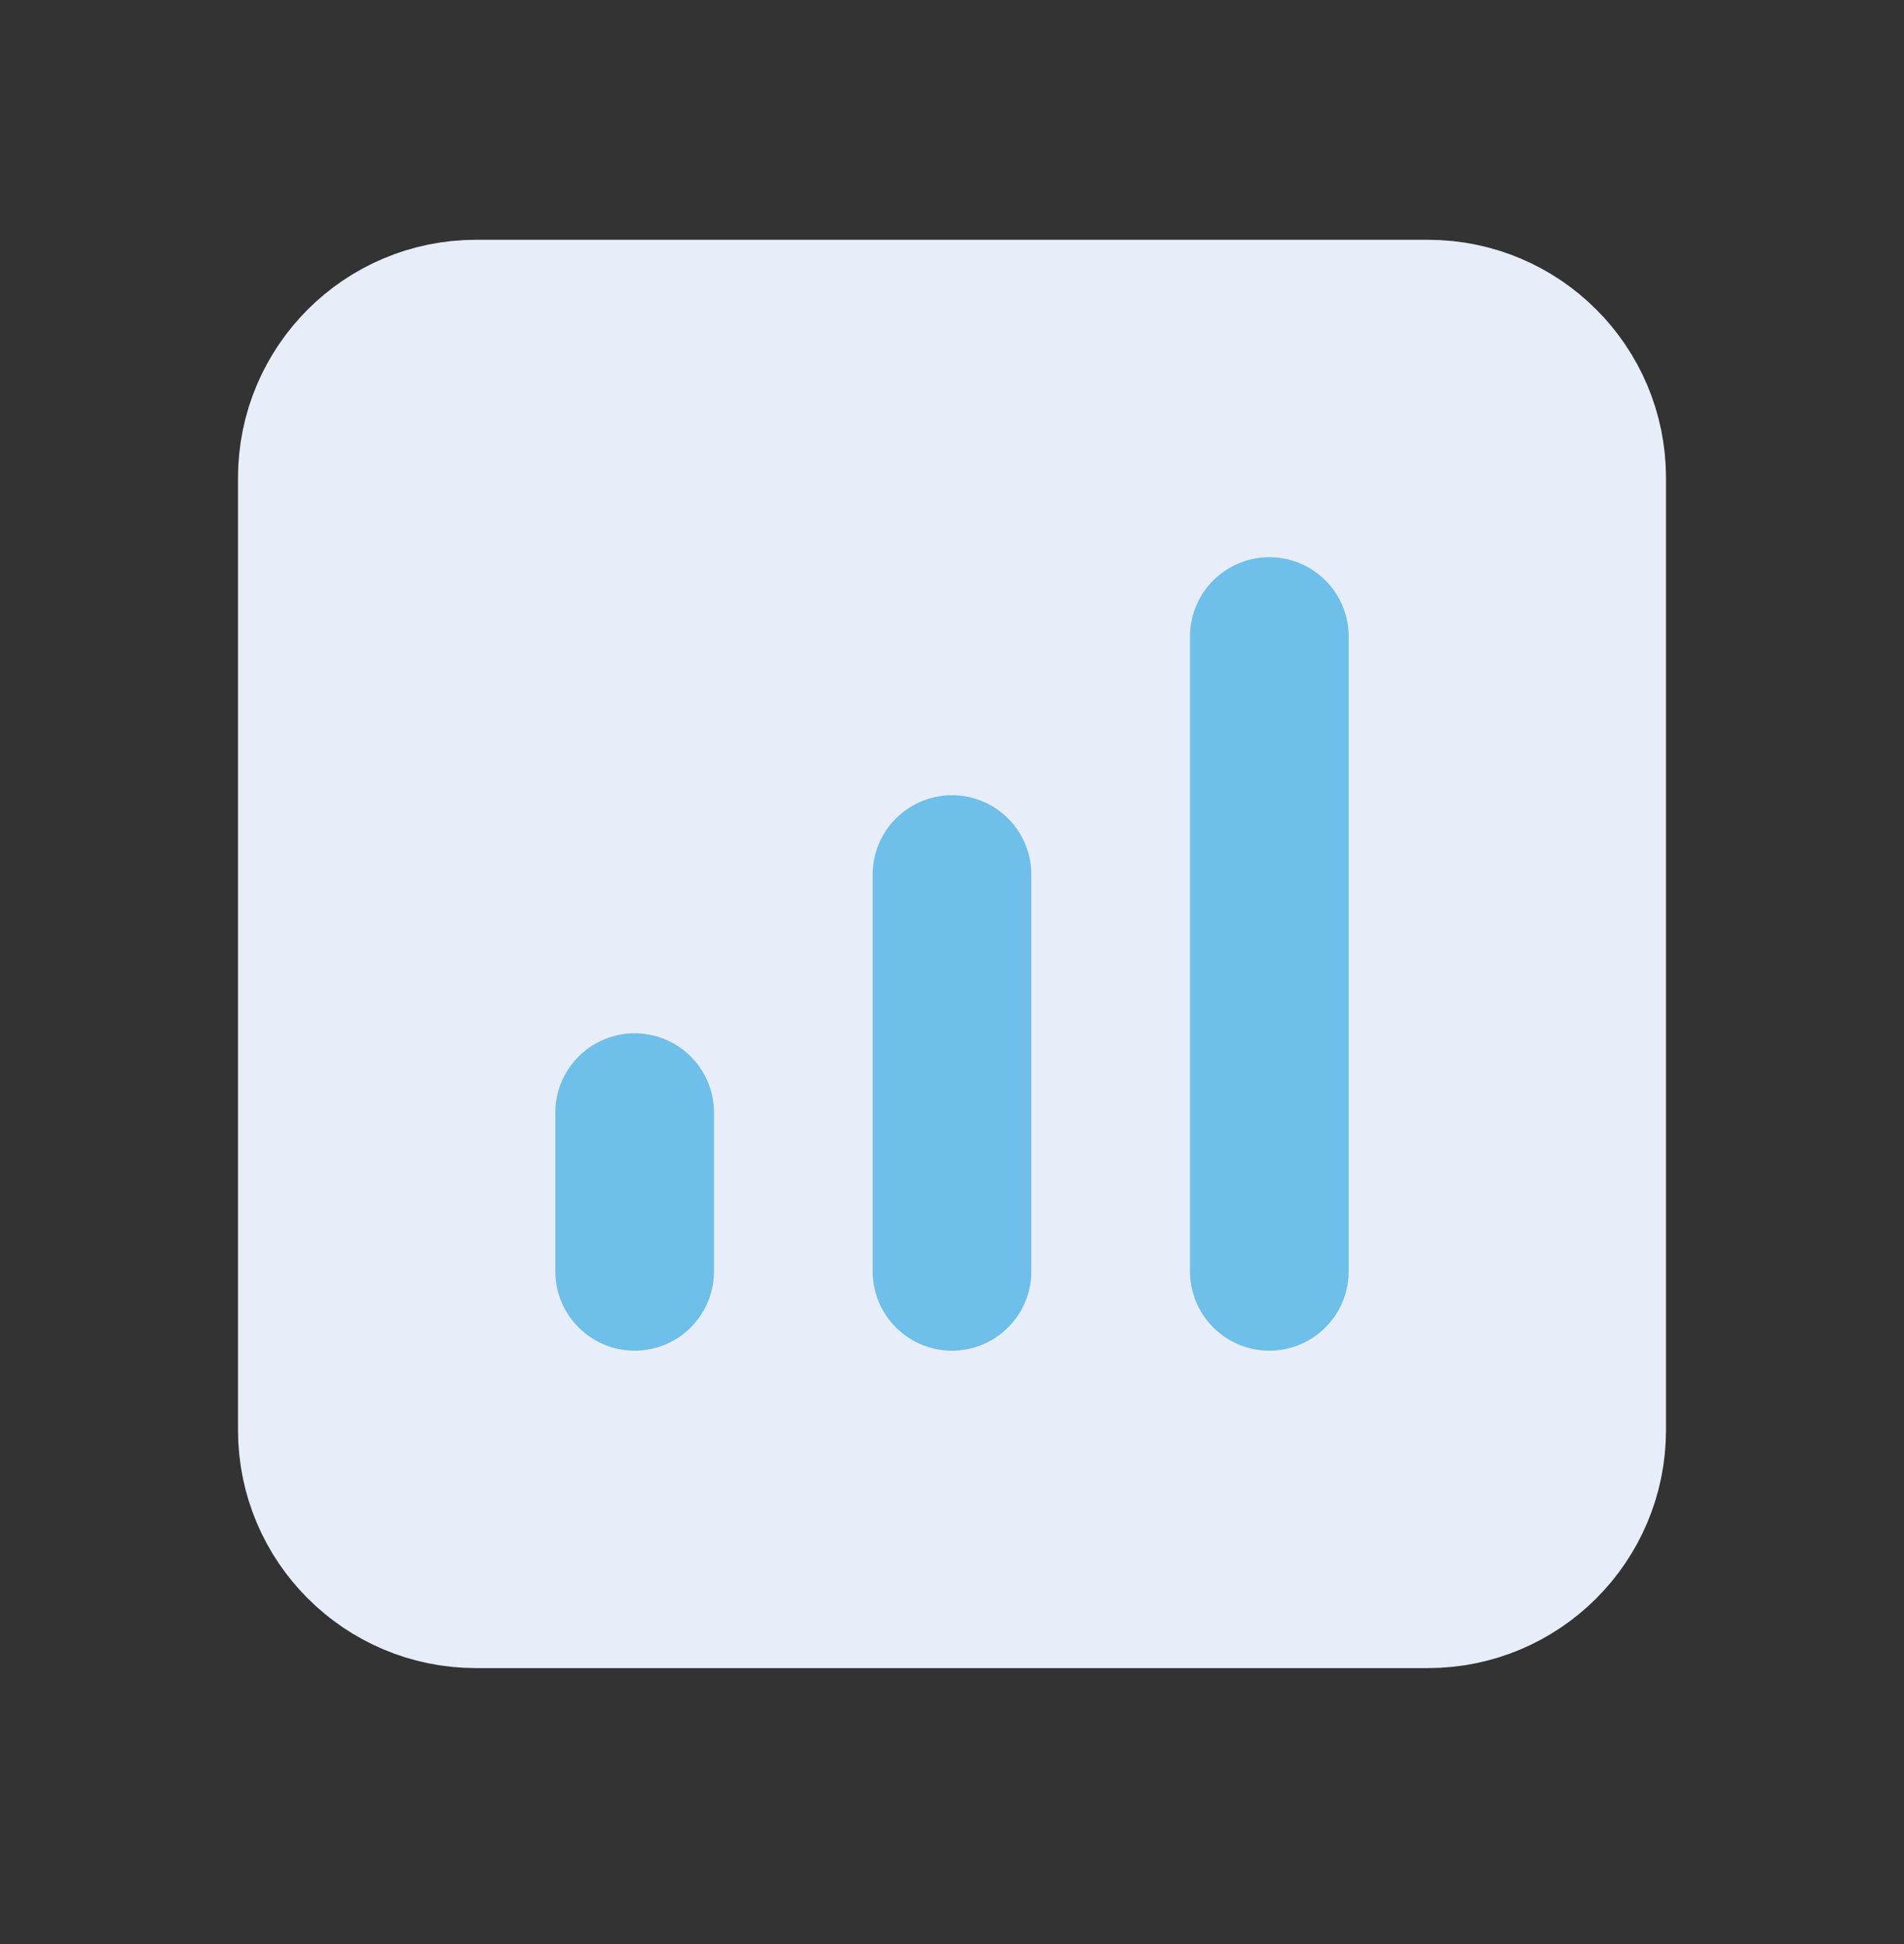
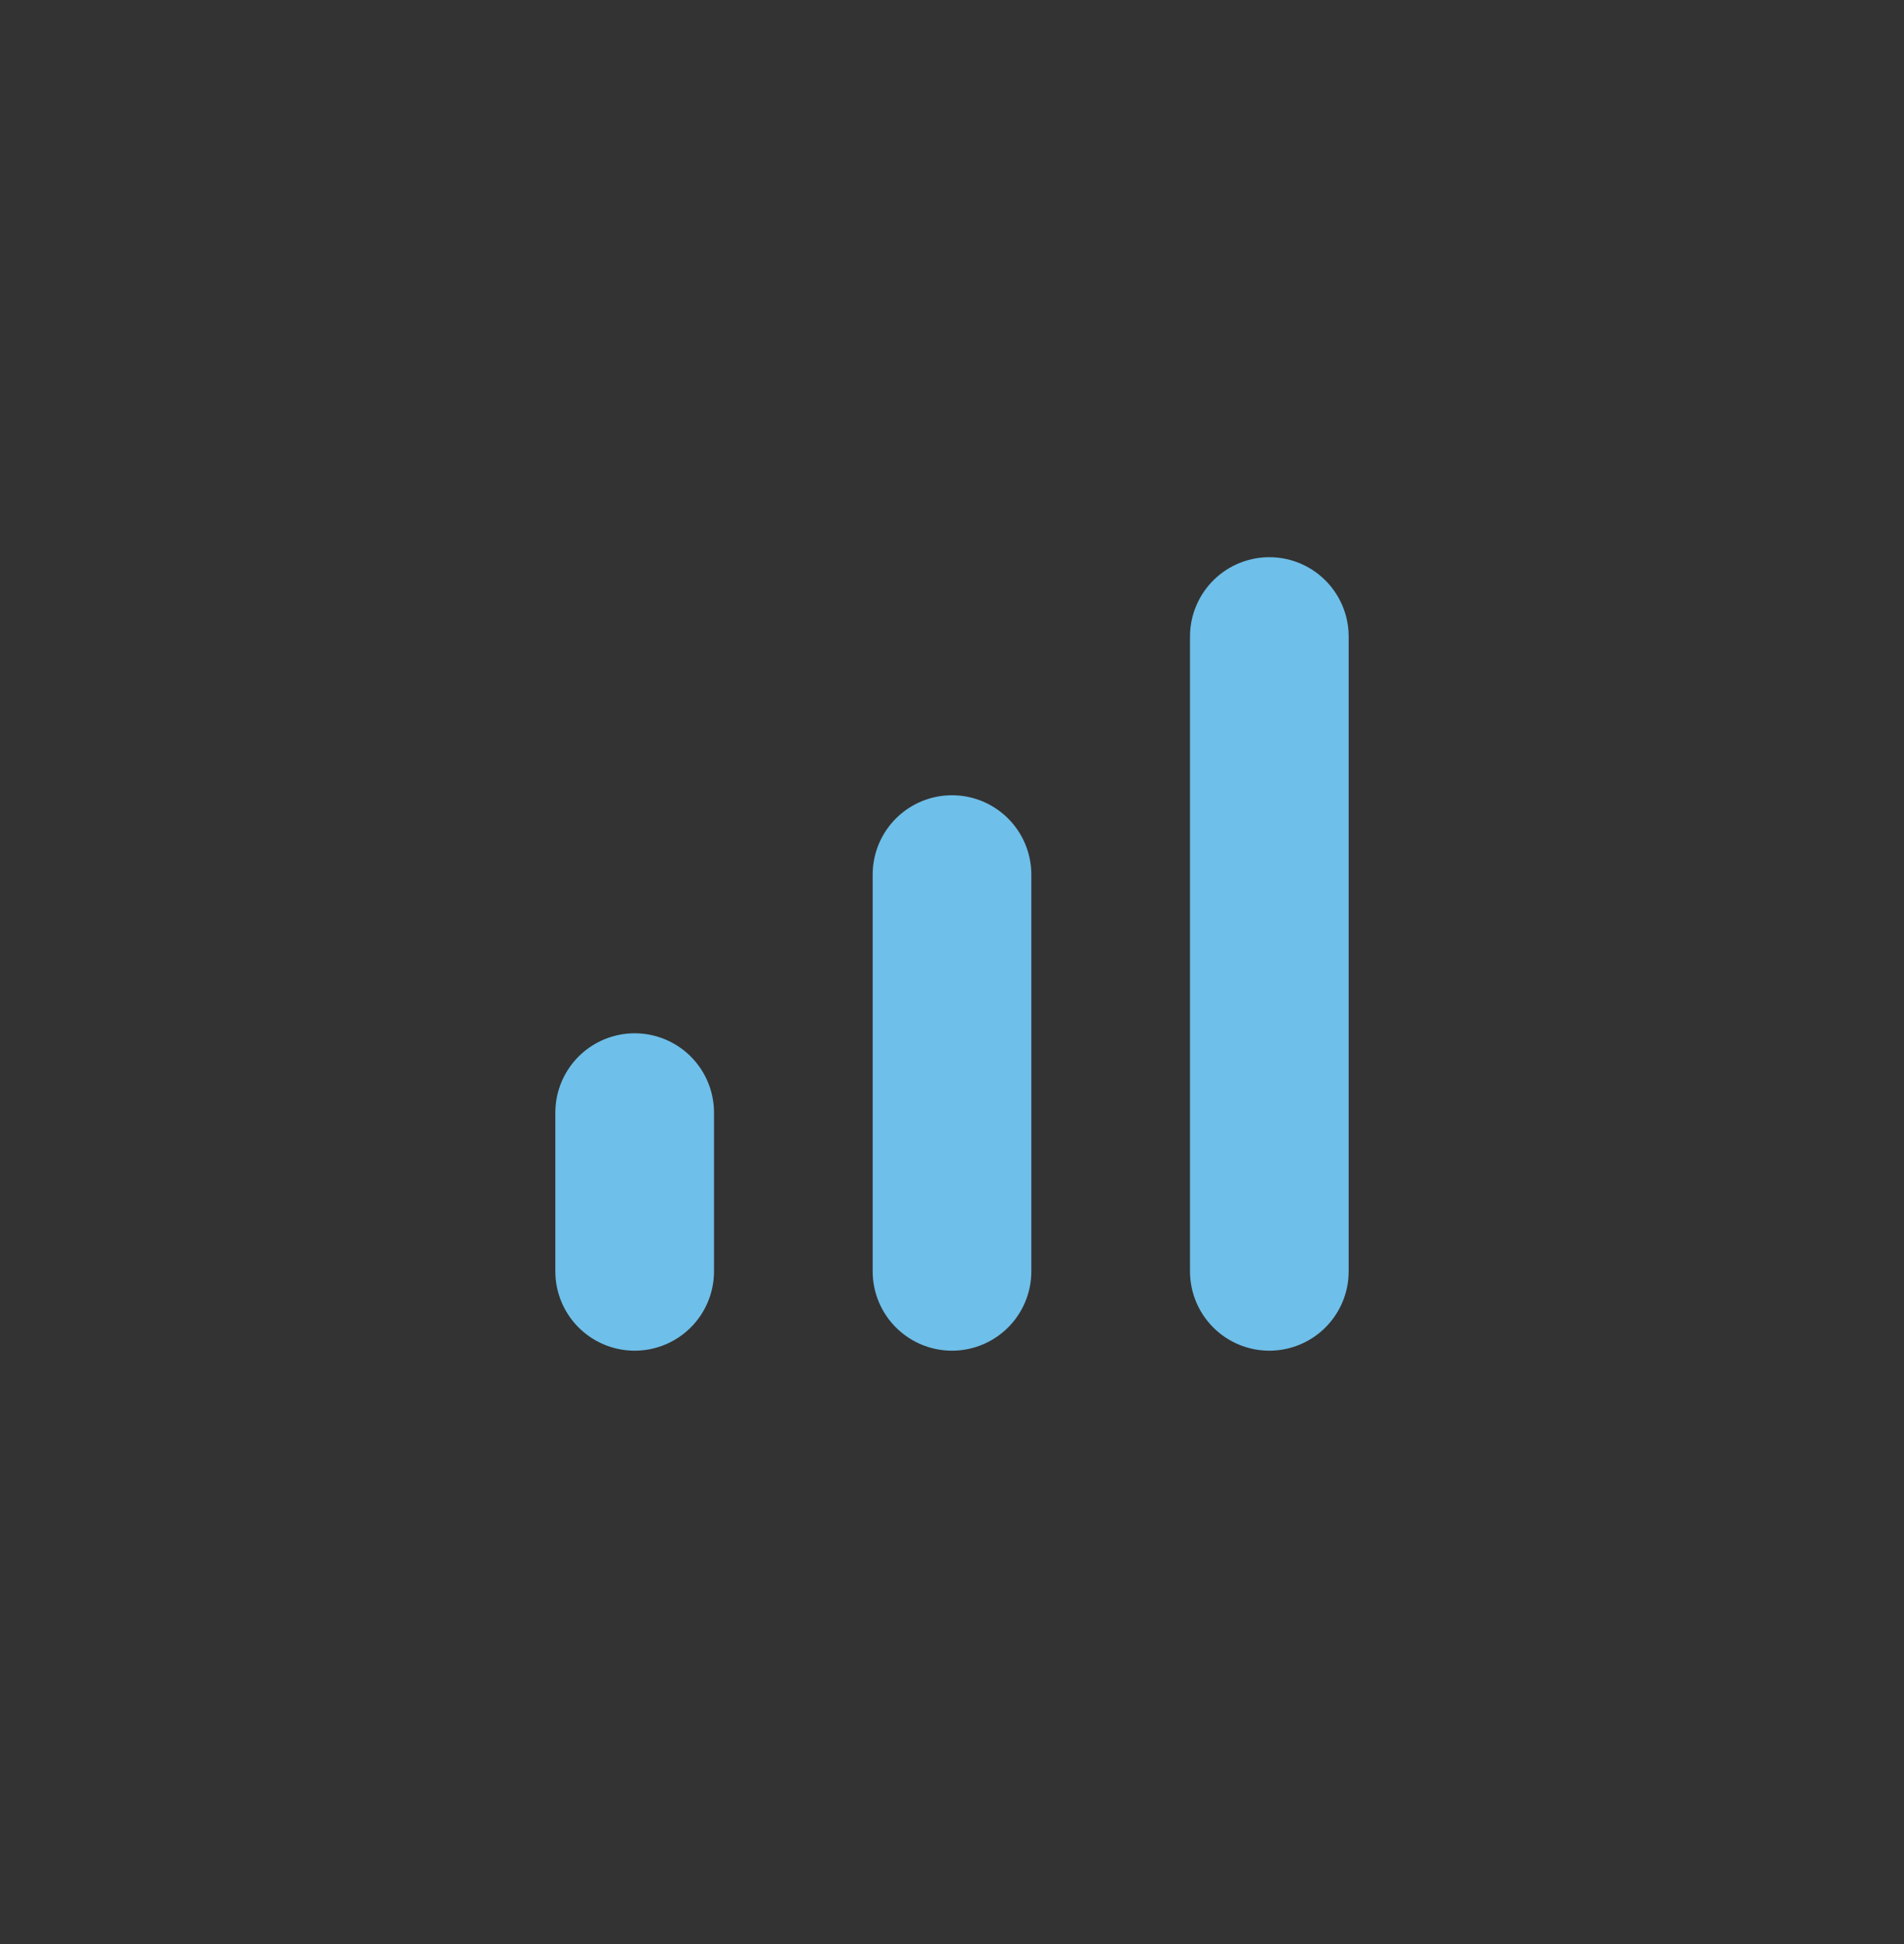
<svg xmlns="http://www.w3.org/2000/svg" width="48" height="49" viewBox="0 0 48 49" fill="none">
  <rect x="0" y="0" width="48" height="49" fill="#333333" stroke="none" />
-   <path d="M8 12.044C8 9.835 9.791 8.044 12 8.044H36C38.209 8.044 40 9.835 40 12.044V36.044C40 38.254 38.209 40.044 36 40.044H12C9.791 40.044 8 38.254 8 36.044V12.044Z" fill="#E8EEF9" stroke="#E8EEF9" stroke-width="4" stroke-linecap="round" stroke-linejoin="round" />
  <path d="M32 16.044V32.044M24 22.044V32.044M16 28.044V32.044" stroke="#6EBFE9" stroke-width="4" stroke-linecap="round" stroke-linejoin="round" />
</svg>